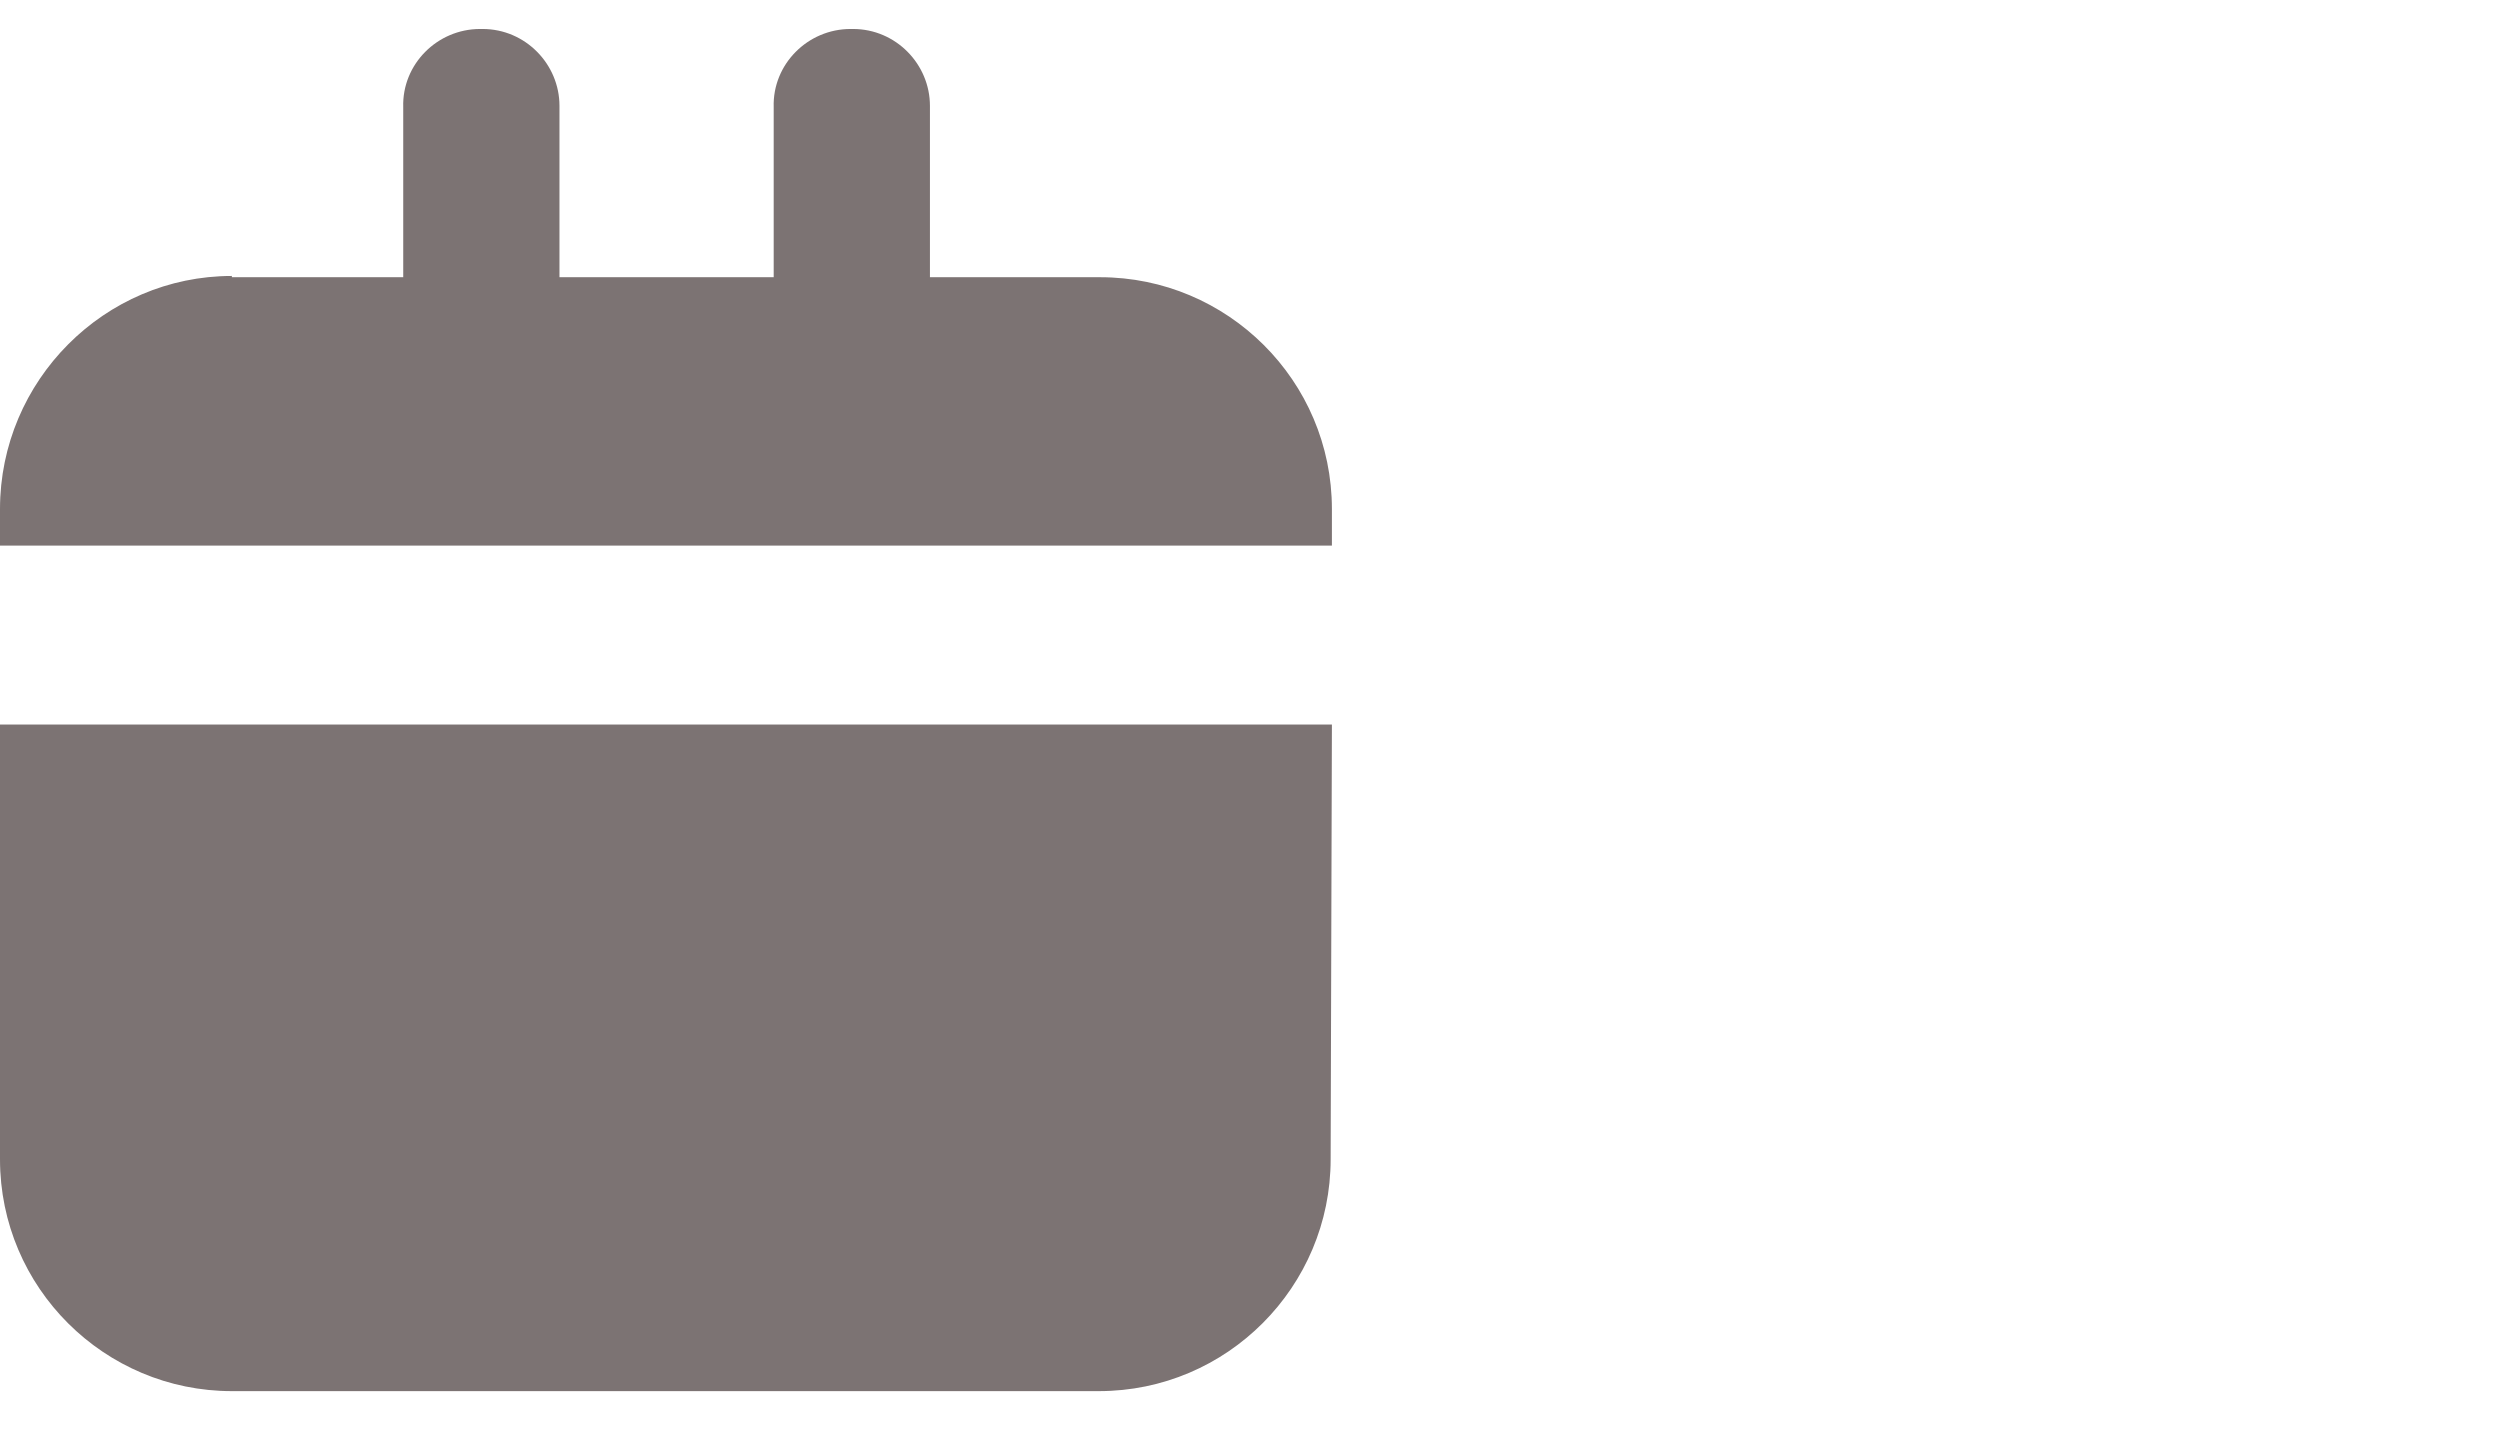
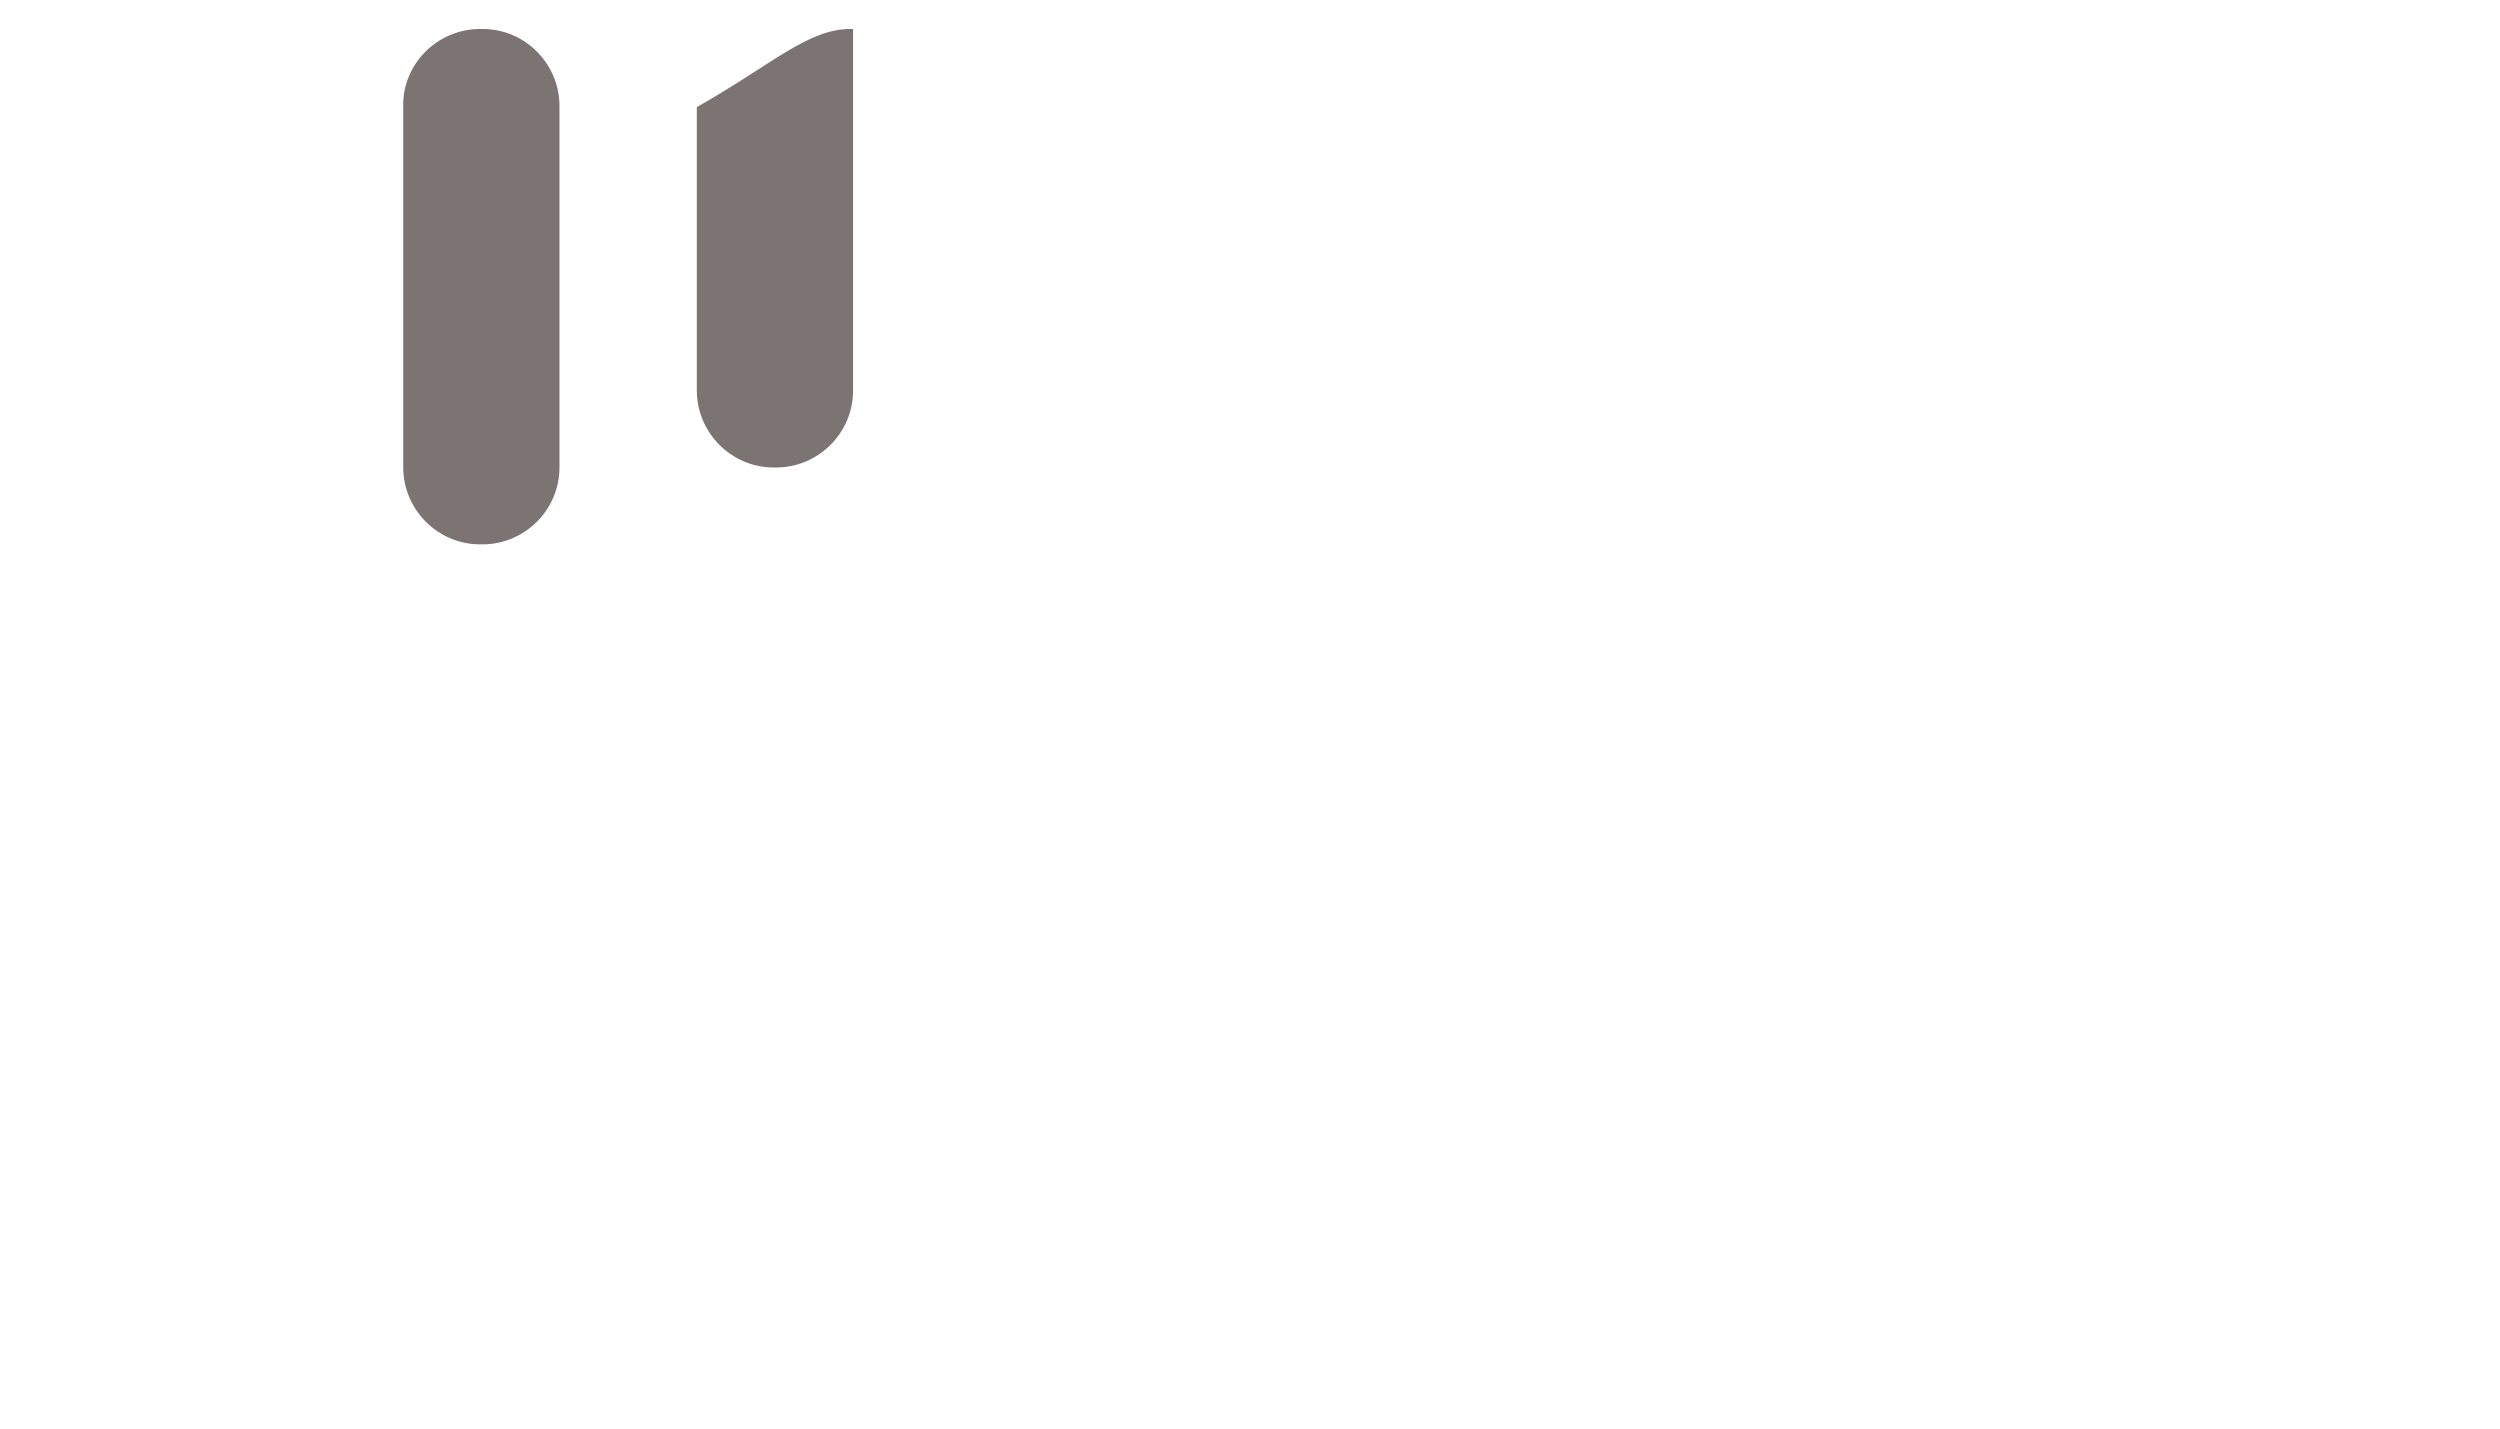
<svg xmlns="http://www.w3.org/2000/svg" id="Слой_1" x="0px" y="0px" viewBox="0 0 198.4 113.4" style="enable-background:new 0 0 198.4 113.4;" xml:space="preserve">
  <style type="text/css"> .st0{fill-rule:evenodd;clip-rule:evenodd;fill:#7C7373;} .st1{fill:#7C7373;} </style>
-   <path class="st0" d="M18.4,21.9C8.3,21.9,0,30.2,0,40.4v2.9h105.7v-2.9c0-10.2-8.3-18.4-18.4-18.4H18.4V21.9z M105.7,57.5H0V92 c0,10.2,8.3,18.4,18.4,18.4h68.8c10.2,0,18.4-8.3,18.4-18.4L105.7,57.5L105.7,57.5z" />
  <path class="st1" d="M38.1,2.3h0.2c3.4,0,6.1,2.8,6.1,6.1v28.7c0,3.4-2.8,6.1-6.1,6.1h-0.2c-3.4,0-6.1-2.8-6.1-6.1V8.5 C31.9,5.1,34.7,2.3,38.1,2.3z" />
-   <path class="st1" d="M67.5,2.3h0.2c3.4,0,6.1,2.8,6.1,6.1v28.7c0,3.4-2.8,6.1-6.1,6.1h-0.2c-3.4,0-6.1-2.8-6.1-6.1V8.5 C61.3,5.1,64.1,2.3,67.5,2.3z" />
+   <path class="st1" d="M67.5,2.3h0.2v28.7c0,3.4-2.8,6.1-6.1,6.1h-0.2c-3.4,0-6.1-2.8-6.1-6.1V8.5 C61.3,5.1,64.1,2.3,67.5,2.3z" />
</svg>